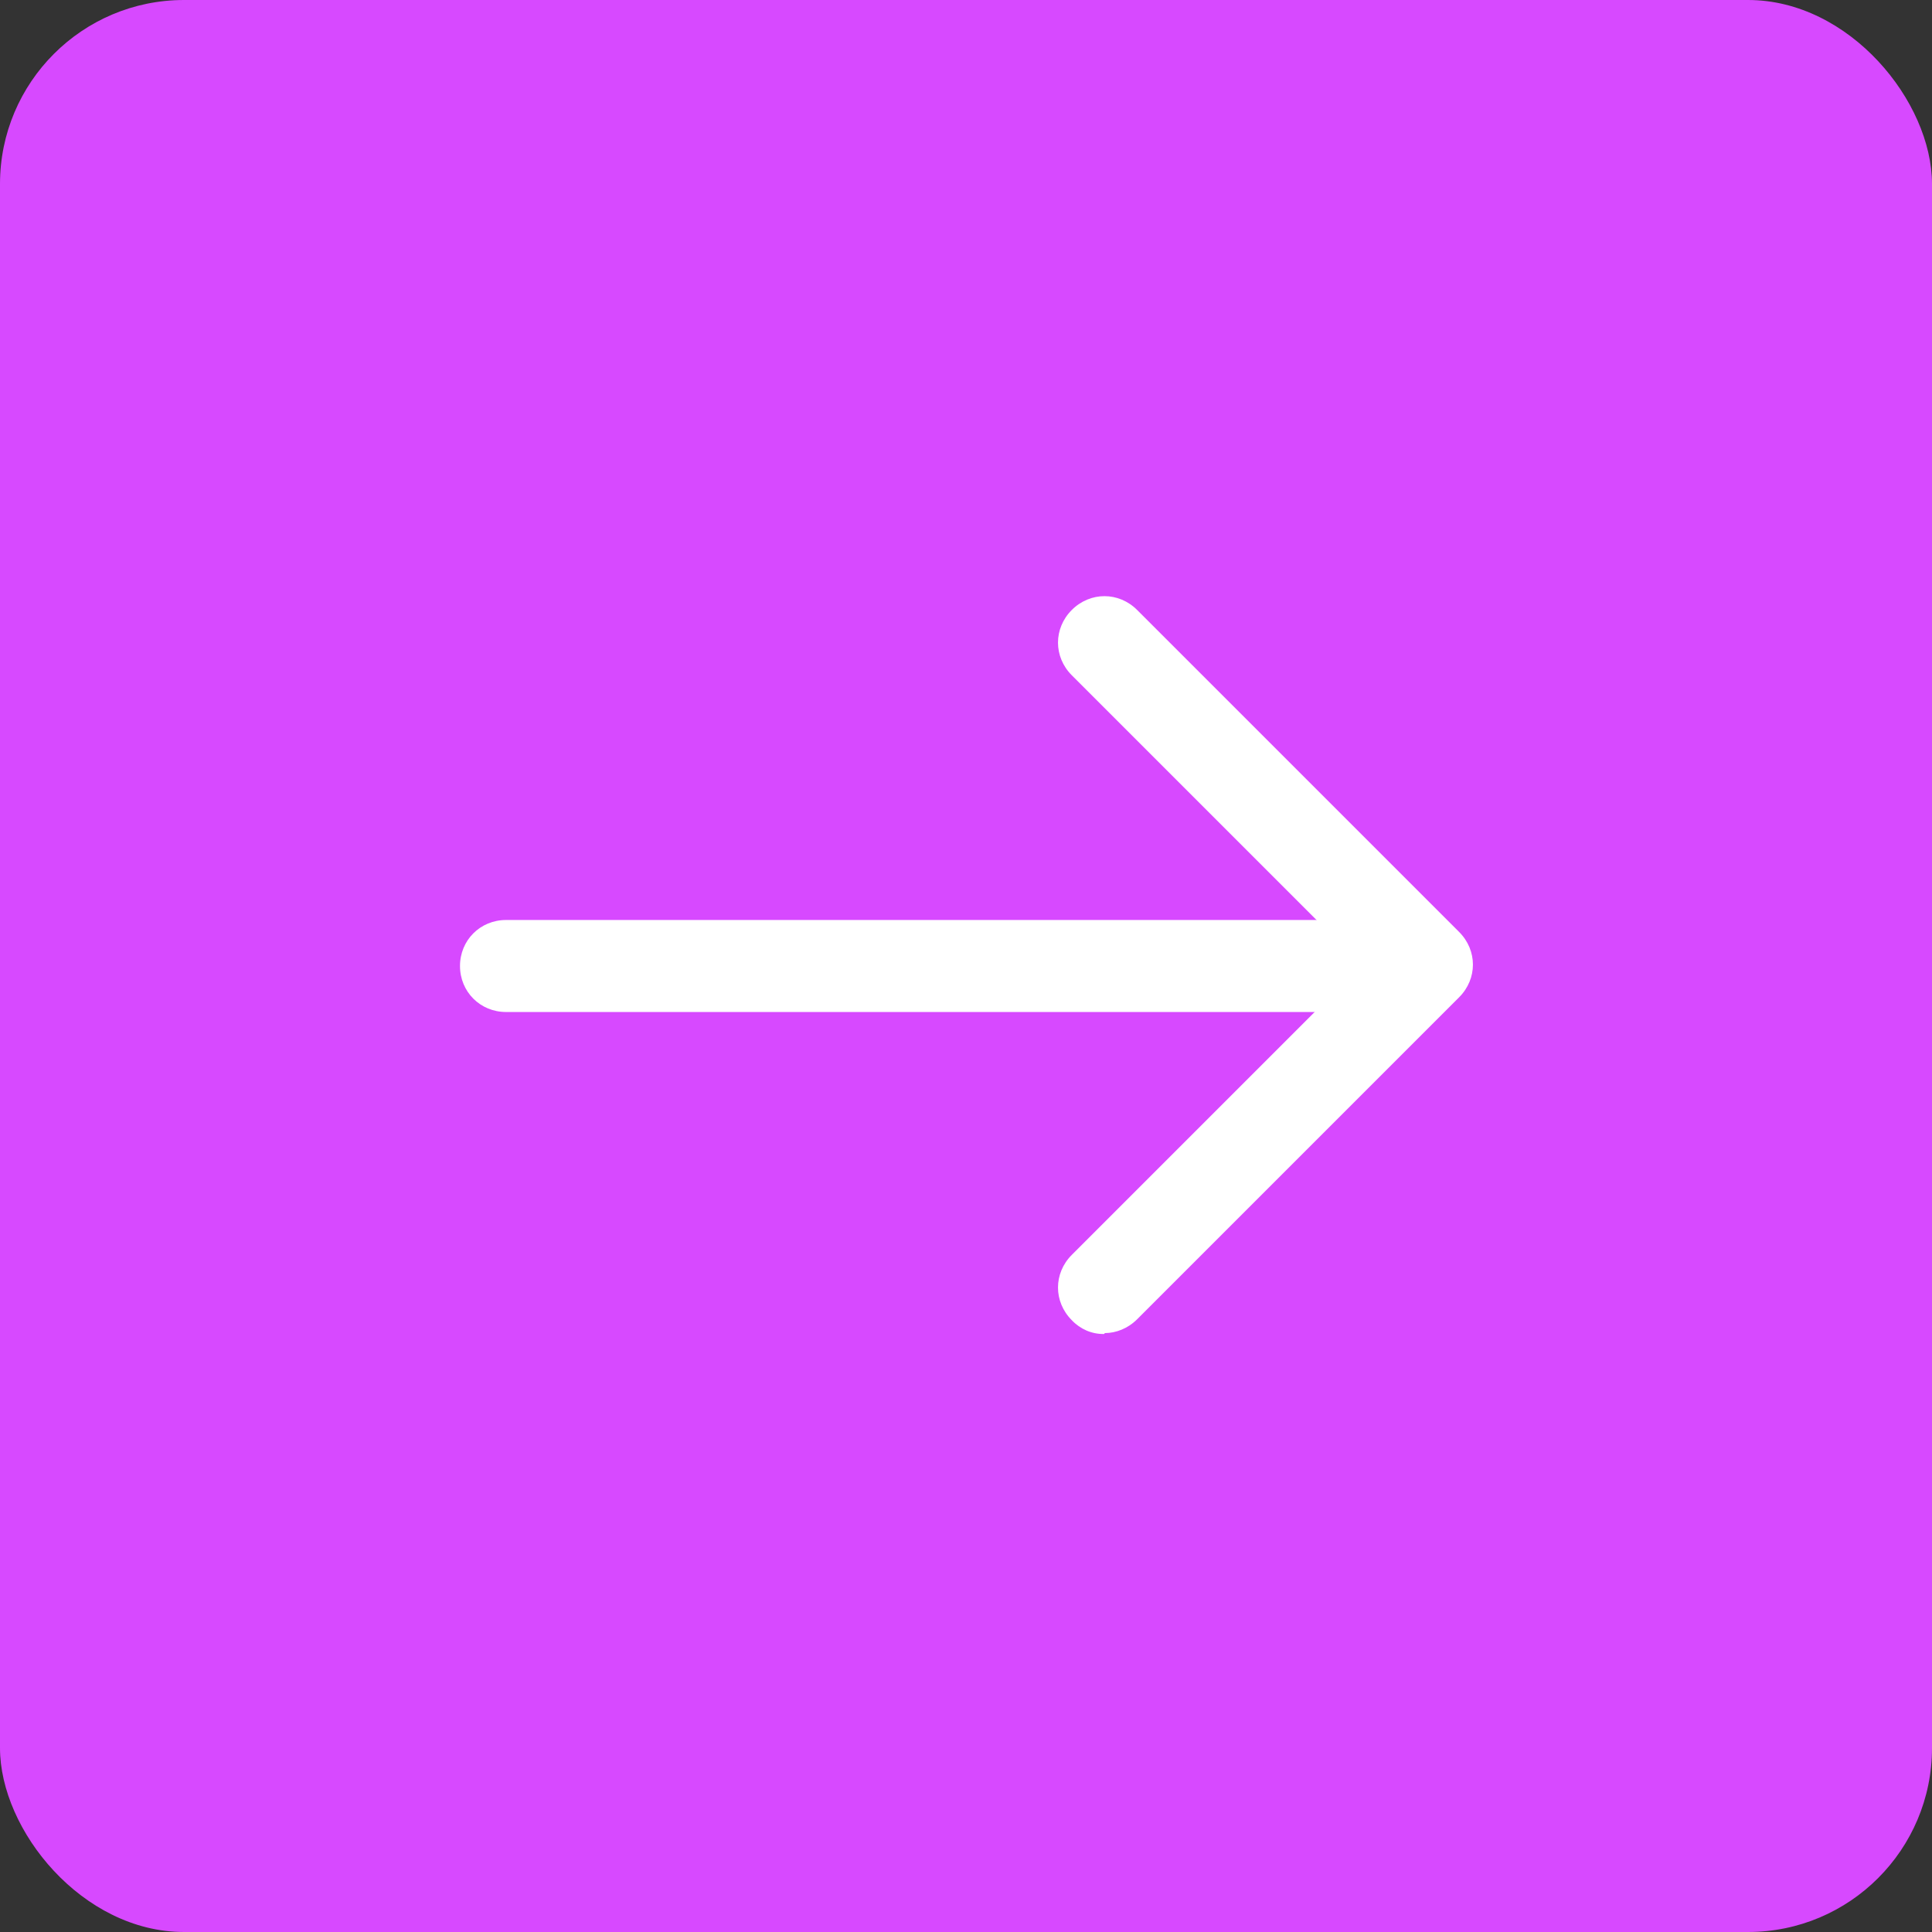
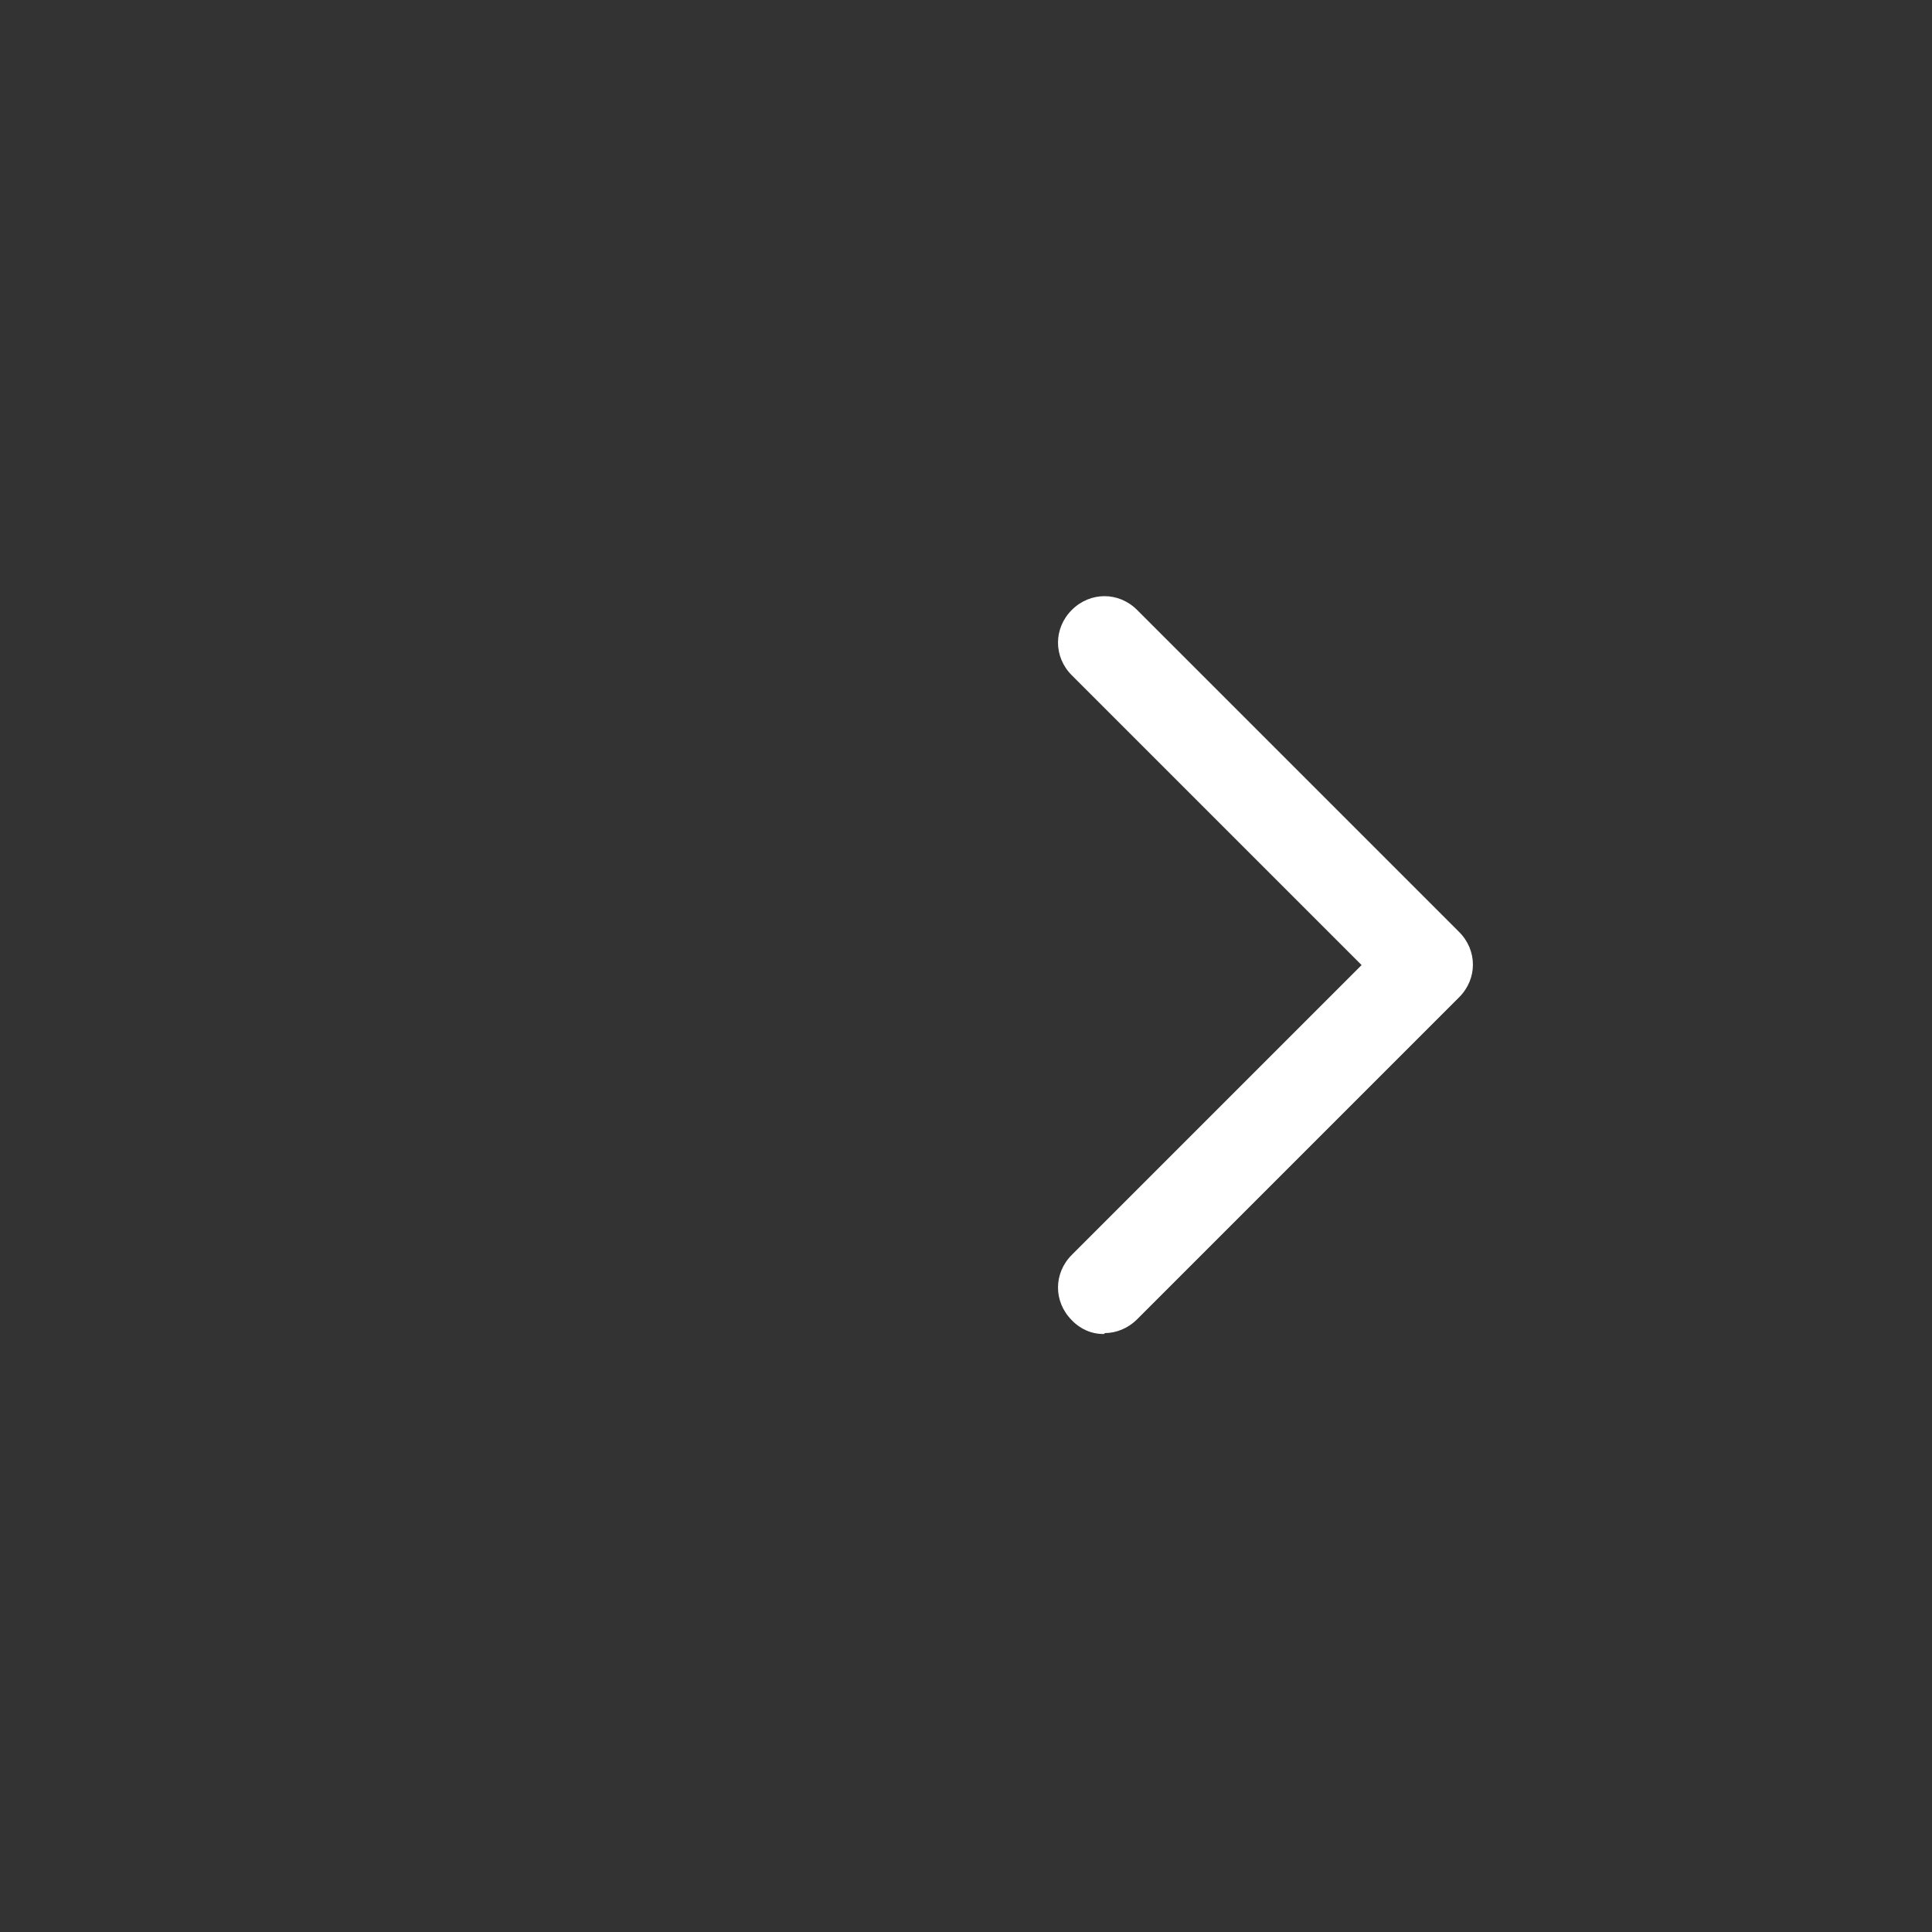
<svg xmlns="http://www.w3.org/2000/svg" width="21" height="21" viewBox="0 0 21 21" fill="none">
  <rect x="0" y="0" width="21" height="21" fill="#333333" stroke="none" />
-   <rect width="21" height="21" rx="2" fill="#D749FF" />
-   <path d="M14.5 11H5.5C5.22 11 5 10.78 5 10.5C5 10.22 5.22 10 5.5 10H14.5C14.78 10 15 10.22 15 10.5C15 10.78 14.78 11 14.5 11Z" fill="white" />
  <path d="M12 14.5C11.934 14.501 11.869 14.488 11.809 14.462C11.749 14.436 11.695 14.398 11.65 14.35C11.45 14.15 11.45 13.84 11.65 13.64L14.8 10.49L11.65 7.34C11.45 7.14 11.45 6.83 11.65 6.63C11.85 6.43 12.16 6.43 12.36 6.63L15.86 10.13C16.06 10.33 16.06 10.64 15.86 10.84L12.36 14.34C12.26 14.44 12.13 14.49 12.01 14.49L12 14.5Z" fill="white" />
</svg>